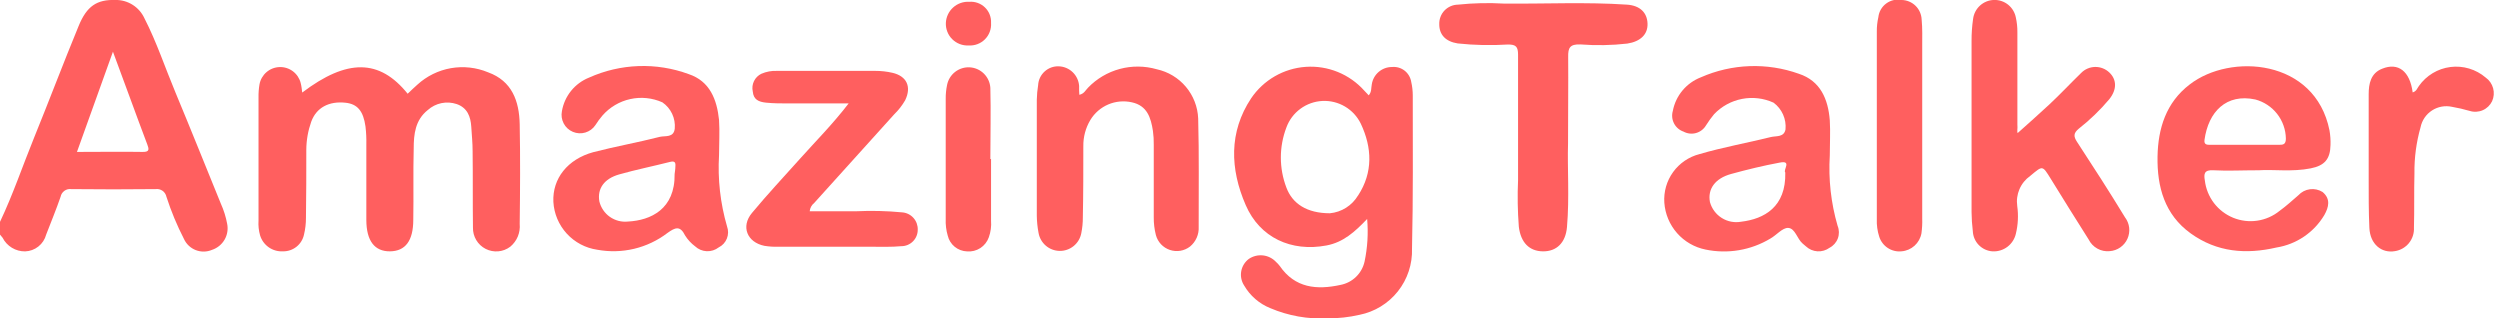
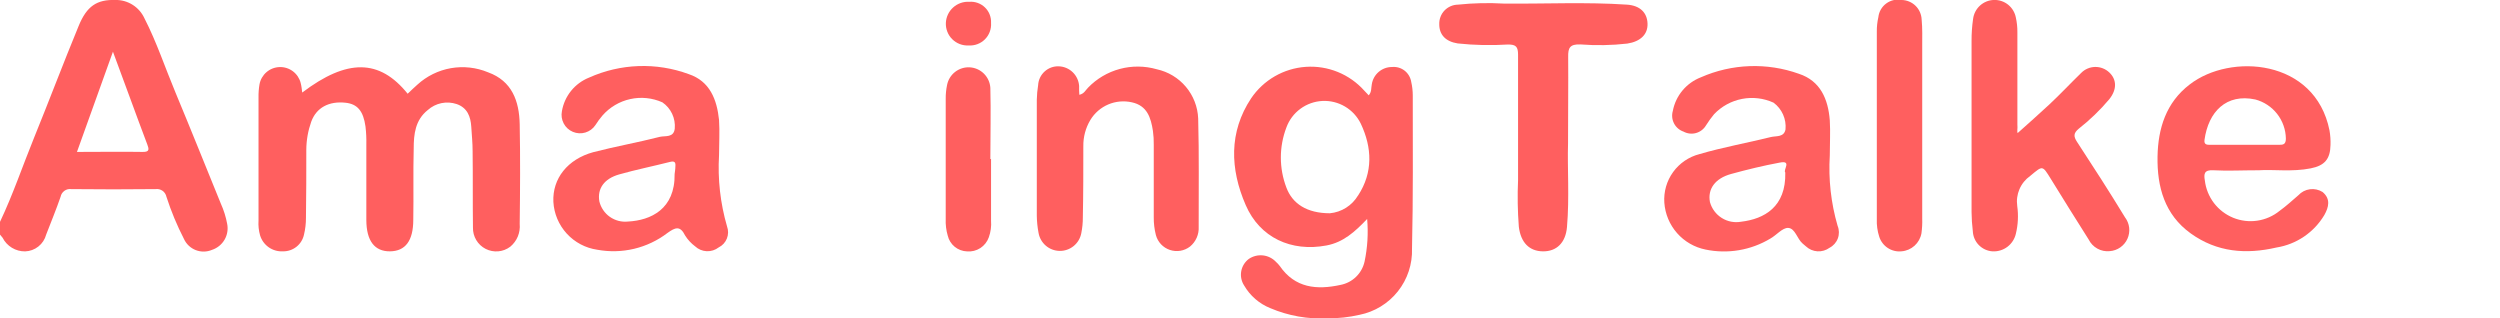
<svg xmlns="http://www.w3.org/2000/svg" width="157" height="20" viewBox="0 0 157 20" fill="none">
  <g clip-path="url(#clip0_881_278)">
    <path d="M18.98 5.812C21.797 3.676 23.836 3.694 25.601 5.887C25.804 5.698 25.999 5.499 26.21 5.318C26.8 4.779 27.531 4.419 28.317 4.281C29.104 4.144 29.914 4.234 30.651 4.541C32.156 5.084 32.606 6.351 32.637 7.794C32.677 9.882 32.664 11.974 32.637 14.062C32.662 14.331 32.622 14.601 32.519 14.851C32.415 15.1 32.253 15.32 32.046 15.492C31.827 15.659 31.565 15.76 31.291 15.784C31.017 15.808 30.741 15.754 30.497 15.629C30.252 15.504 30.047 15.311 29.907 15.075C29.766 14.838 29.695 14.567 29.702 14.292C29.68 12.69 29.702 11.092 29.68 9.489C29.68 8.977 29.627 8.47 29.596 7.958C29.556 7.318 29.345 6.766 28.682 6.536C28.373 6.432 28.042 6.411 27.722 6.477C27.402 6.543 27.106 6.693 26.864 6.911C26.074 7.538 25.981 8.434 25.981 9.326C25.941 10.813 25.981 12.305 25.954 13.797C25.954 15.122 25.456 15.775 24.489 15.784C23.522 15.793 23.01 15.122 23.006 13.819C23.006 12.239 23.006 10.659 23.006 9.079C23.015 8.7 22.997 8.321 22.953 7.944C22.816 6.964 22.441 6.532 21.704 6.452C20.653 6.338 19.867 6.761 19.545 7.644C19.344 8.211 19.239 8.808 19.236 9.41C19.236 10.836 19.236 12.257 19.214 13.678C19.215 14.034 19.174 14.388 19.091 14.733C19.027 15.035 18.86 15.305 18.618 15.497C18.376 15.689 18.075 15.79 17.766 15.784C17.449 15.801 17.135 15.711 16.875 15.529C16.615 15.346 16.424 15.082 16.332 14.777C16.247 14.476 16.214 14.163 16.235 13.85C16.235 11.273 16.235 8.693 16.235 6.113C16.23 5.839 16.251 5.566 16.297 5.296C16.351 4.999 16.506 4.729 16.735 4.532C16.964 4.334 17.254 4.221 17.556 4.212C17.858 4.202 18.155 4.296 18.396 4.478C18.638 4.66 18.809 4.919 18.883 5.212C18.936 5.415 18.954 5.614 18.98 5.812Z" fill="#FF5F5F" />
    <path d="M126.709 8.356C127.363 7.769 128.033 7.182 128.704 6.555C129.375 5.928 130.029 5.231 130.7 4.578C130.932 4.343 131.247 4.209 131.577 4.204C131.907 4.199 132.226 4.324 132.465 4.551C132.933 4.993 132.955 5.615 132.465 6.229C131.889 6.913 131.244 7.535 130.541 8.087C130.214 8.361 130.21 8.564 130.439 8.912C131.463 10.479 132.478 12.051 133.45 13.649C133.594 13.838 133.685 14.064 133.712 14.301C133.739 14.538 133.701 14.778 133.603 14.995C133.505 15.213 133.35 15.4 133.154 15.537C132.959 15.673 132.73 15.755 132.492 15.772C132.223 15.8 131.951 15.744 131.715 15.613C131.478 15.482 131.287 15.282 131.167 15.039C130.364 13.781 129.583 12.51 128.797 11.243C128.25 10.36 128.29 10.391 127.495 11.049C127.198 11.259 126.965 11.547 126.822 11.881C126.679 12.215 126.631 12.582 126.683 12.942C126.763 13.518 126.735 14.103 126.599 14.668C126.526 14.998 126.338 15.292 126.069 15.497C125.8 15.701 125.467 15.803 125.129 15.785C124.803 15.764 124.497 15.622 124.268 15.388C124.04 15.155 123.907 14.845 123.893 14.518C123.844 14.121 123.818 13.722 123.814 13.322C123.814 9.744 123.814 6.162 123.814 2.578C123.811 2.111 123.843 1.645 123.911 1.183C123.952 0.863 124.106 0.567 124.345 0.349C124.585 0.132 124.894 0.007 125.217 -0.003C125.54 -0.013 125.856 0.092 126.109 0.294C126.361 0.496 126.534 0.782 126.595 1.099C126.662 1.402 126.695 1.712 126.692 2.022C126.692 3.96 126.692 5.893 126.692 7.831C126.718 8.043 126.656 8.263 126.709 8.356Z" fill="#FF5F5F" />
    <path d="M98.473 9.01C98.424 10.519 98.566 12.391 98.407 14.254C98.323 15.251 97.749 15.794 96.897 15.785C96.045 15.776 95.507 15.238 95.383 14.245C95.307 13.268 95.291 12.288 95.334 11.309C95.334 8.687 95.334 6.061 95.334 3.435C95.334 2.94 95.206 2.79 94.699 2.795C93.648 2.861 92.594 2.839 91.547 2.728C90.784 2.609 90.382 2.181 90.386 1.515C90.382 1.357 90.408 1.2 90.465 1.053C90.521 0.906 90.606 0.772 90.715 0.658C90.824 0.545 90.954 0.454 91.099 0.391C91.243 0.328 91.398 0.294 91.556 0.292C92.521 0.191 93.492 0.169 94.46 0.226C97.034 0.248 99.607 0.12 102.181 0.292C102.997 0.349 103.439 0.795 103.465 1.475C103.492 2.155 103.024 2.609 102.194 2.737C101.215 2.848 100.228 2.865 99.245 2.79C98.596 2.768 98.468 2.993 98.482 3.58C98.495 5.271 98.473 6.961 98.473 9.01Z" fill="#FF5F5F" />
    <path d="M67.782 5.953C68.082 5.891 68.175 5.661 68.325 5.511C68.871 4.943 69.562 4.534 70.324 4.329C71.085 4.125 71.888 4.132 72.646 4.35C73.36 4.505 74.003 4.892 74.474 5.452C74.944 6.011 75.216 6.71 75.246 7.44C75.308 9.709 75.272 11.978 75.277 14.247C75.29 14.481 75.247 14.715 75.153 14.929C75.058 15.144 74.915 15.334 74.734 15.483C74.557 15.62 74.348 15.711 74.127 15.748C73.906 15.785 73.68 15.767 73.467 15.695C73.255 15.624 73.064 15.501 72.91 15.338C72.757 15.174 72.647 14.975 72.589 14.759C72.496 14.392 72.451 14.015 72.456 13.638C72.456 12.124 72.456 10.614 72.456 9.1C72.462 8.805 72.444 8.51 72.403 8.217C72.275 7.396 72.046 6.633 71.079 6.425C70.584 6.314 70.066 6.361 69.598 6.559C69.131 6.758 68.738 7.099 68.475 7.533C68.177 8.031 68.024 8.603 68.033 9.184C68.033 10.676 68.033 12.163 68.002 13.655C68.004 13.987 67.971 14.319 67.905 14.644C67.846 14.96 67.677 15.245 67.428 15.449C67.179 15.653 66.866 15.762 66.545 15.757C66.223 15.752 65.913 15.634 65.671 15.423C65.428 15.212 65.267 14.922 65.217 14.604C65.151 14.255 65.116 13.9 65.111 13.545C65.111 11.122 65.111 8.689 65.111 6.271C65.117 5.96 65.145 5.65 65.195 5.344C65.213 5.016 65.36 4.709 65.603 4.489C65.845 4.268 66.165 4.152 66.493 4.165C66.82 4.176 67.132 4.308 67.367 4.536C67.603 4.763 67.746 5.07 67.769 5.397C67.764 5.6 67.769 5.767 67.782 5.953Z" fill="#FF5F5F" />
-     <path d="M53.295 6.495C51.922 6.495 50.722 6.495 49.517 6.495C49.049 6.495 48.577 6.495 48.109 6.447C47.641 6.398 47.319 6.257 47.274 5.745C47.225 5.526 47.252 5.297 47.35 5.095C47.447 4.893 47.611 4.73 47.813 4.633C48.123 4.498 48.46 4.436 48.797 4.452C50.859 4.452 52.92 4.452 54.977 4.452C55.335 4.451 55.692 4.491 56.041 4.571C56.95 4.778 57.255 5.454 56.844 6.297C56.657 6.622 56.425 6.919 56.156 7.18C54.478 9.033 52.804 10.889 51.132 12.746C51.052 12.809 50.986 12.887 50.937 12.977C50.889 13.066 50.859 13.165 50.85 13.267C51.83 13.267 52.805 13.267 53.776 13.267C54.738 13.222 55.701 13.245 56.659 13.337C56.93 13.357 57.183 13.482 57.364 13.684C57.546 13.886 57.643 14.151 57.634 14.423C57.635 14.558 57.61 14.693 57.559 14.818C57.508 14.944 57.433 15.058 57.338 15.154C57.242 15.251 57.129 15.327 57.004 15.38C56.88 15.432 56.746 15.46 56.61 15.46C55.988 15.518 55.356 15.496 54.73 15.496H48.886C48.59 15.504 48.295 15.485 48.003 15.438C46.921 15.217 46.515 14.229 47.217 13.381C48.184 12.216 49.221 11.108 50.236 9.974C51.252 8.839 52.28 7.815 53.295 6.495Z" fill="#FF5F5F" />
-     <path d="M151.516 5.804C151.763 5.729 151.803 5.535 151.909 5.398C152.138 5.073 152.432 4.8 152.772 4.595C153.113 4.39 153.492 4.258 153.887 4.208C154.281 4.158 154.681 4.191 155.062 4.305C155.443 4.419 155.796 4.611 156.098 4.869C156.328 5.031 156.494 5.268 156.568 5.54C156.642 5.811 156.619 6.1 156.504 6.356C156.381 6.61 156.172 6.811 155.913 6.923C155.655 7.034 155.365 7.05 155.096 6.965C154.732 6.859 154.362 6.773 153.988 6.709C153.774 6.662 153.552 6.657 153.336 6.696C153.12 6.735 152.914 6.817 152.73 6.936C152.545 7.056 152.387 7.211 152.263 7.393C152.14 7.574 152.054 7.779 152.011 7.994C151.744 8.936 151.615 9.911 151.627 10.889C151.596 12.024 151.627 13.158 151.596 14.293C151.615 14.642 151.505 14.987 151.286 15.26C151.067 15.533 150.754 15.715 150.408 15.771C149.556 15.921 148.846 15.33 148.797 14.319C148.749 13.308 148.753 12.187 148.753 11.123C148.753 9.389 148.753 7.654 148.753 5.919C148.753 5.257 148.885 4.595 149.596 4.317C150.611 3.902 151.34 4.471 151.516 5.804Z" fill="#FF5F5F" />
    <path d="M120.715 7.913C120.715 9.851 120.715 11.789 120.715 13.722C120.726 14.033 120.709 14.345 120.667 14.653C120.612 14.953 120.46 15.226 120.234 15.431C120.008 15.635 119.721 15.759 119.417 15.783C119.115 15.815 118.81 15.741 118.555 15.575C118.301 15.409 118.111 15.159 118.018 14.87C117.9 14.508 117.848 14.128 117.864 13.748C117.864 9.833 117.864 5.918 117.864 1.998C117.86 1.688 117.893 1.378 117.961 1.076C117.98 0.906 118.033 0.743 118.118 0.595C118.204 0.447 118.318 0.319 118.456 0.218C118.593 0.116 118.75 0.045 118.916 0.007C119.082 -0.031 119.254 -0.033 119.422 -0.001C119.75 0.004 120.063 0.135 120.298 0.365C120.532 0.595 120.668 0.907 120.68 1.235C120.733 1.786 120.715 2.347 120.715 2.903C120.719 4.576 120.715 6.245 120.715 7.913Z" fill="#FF5F5F" />
    <path d="M62.238 9.982C62.238 11.275 62.238 12.564 62.238 13.853C62.266 14.209 62.218 14.568 62.097 14.904C61.999 15.182 61.812 15.42 61.564 15.58C61.316 15.74 61.022 15.813 60.728 15.787C60.447 15.778 60.176 15.677 59.957 15.499C59.739 15.321 59.584 15.076 59.519 14.802C59.419 14.46 59.376 14.104 59.391 13.747C59.391 11.231 59.391 8.715 59.391 6.204C59.388 5.915 59.416 5.626 59.475 5.343C59.537 5.014 59.718 4.719 59.983 4.514C60.248 4.309 60.578 4.208 60.912 4.229C61.246 4.251 61.561 4.394 61.797 4.632C62.033 4.869 62.174 5.185 62.194 5.519C62.233 7.011 62.194 8.503 62.194 9.991L62.238 9.982Z" fill="#FF5F5F" />
    <path d="M62.238 1.442C62.251 1.631 62.223 1.82 62.157 1.997C62.091 2.175 61.987 2.336 61.853 2.47C61.719 2.604 61.558 2.707 61.381 2.773C61.204 2.84 61.014 2.867 60.825 2.854C60.636 2.864 60.448 2.834 60.271 2.766C60.094 2.698 59.934 2.594 59.8 2.461C59.665 2.327 59.56 2.168 59.492 1.991C59.423 1.815 59.392 1.626 59.4 1.437C59.408 1.253 59.453 1.073 59.532 0.906C59.611 0.739 59.722 0.59 59.86 0.467C59.997 0.343 60.157 0.249 60.331 0.188C60.505 0.127 60.69 0.102 60.874 0.113C61.054 0.099 61.234 0.124 61.404 0.185C61.573 0.246 61.728 0.343 61.857 0.469C61.986 0.595 62.087 0.746 62.152 0.914C62.218 1.082 62.247 1.262 62.238 1.442V1.442Z" fill="#FF5F5F" />
    <path d="M14.266 14.056C14.185 13.62 14.052 13.194 13.869 12.79C12.92 10.463 11.989 8.133 11.022 5.815C10.373 4.262 9.839 2.646 9.071 1.15C8.912 0.802 8.654 0.507 8.331 0.303C8.007 0.098 7.631 -0.008 7.248 -0.002C6.087 -0.033 5.451 0.373 4.935 1.64C3.973 3.97 3.09 6.314 2.145 8.636C1.426 10.402 0.821 12.203 0 13.933V14.732C0.058 14.795 0.113 14.861 0.163 14.93C0.295 15.191 0.498 15.409 0.747 15.56C0.997 15.712 1.284 15.79 1.576 15.787C1.881 15.777 2.174 15.669 2.413 15.479C2.651 15.289 2.822 15.027 2.9 14.732C3.205 13.937 3.531 13.156 3.805 12.357C3.834 12.206 3.92 12.072 4.045 11.983C4.169 11.893 4.324 11.855 4.476 11.876C6.241 11.896 8.007 11.896 9.773 11.876C9.926 11.855 10.081 11.893 10.208 11.982C10.334 12.072 10.421 12.206 10.452 12.357C10.747 13.268 11.114 14.154 11.552 15.005C11.698 15.327 11.965 15.579 12.295 15.707C12.625 15.835 12.992 15.829 13.317 15.69C13.648 15.581 13.927 15.354 14.102 15.053C14.277 14.752 14.335 14.398 14.266 14.056V14.056ZM8.969 9.541C7.645 9.519 6.294 9.541 4.833 9.541L7.093 3.246L8.206 6.261C8.55 7.197 8.894 8.133 9.247 9.064C9.349 9.347 9.42 9.55 8.96 9.541H8.969Z" fill="#FF5F5F" />
    <path d="M88.722 6C88.722 5.712 88.69 5.424 88.625 5.144C88.581 4.863 88.431 4.609 88.207 4.435C87.982 4.261 87.699 4.18 87.415 4.208C87.109 4.207 86.813 4.317 86.581 4.516C86.349 4.715 86.195 4.991 86.149 5.294C86.1 5.523 86.149 5.775 85.954 5.987L85.676 5.691C85.218 5.179 84.649 4.779 84.013 4.52C83.377 4.261 82.69 4.151 82.004 4.198C81.319 4.245 80.654 4.447 80.058 4.79C79.463 5.133 78.954 5.607 78.57 6.176C77.166 8.291 77.246 10.617 78.23 12.877C79.113 14.925 81.09 15.834 83.306 15.415C84.352 15.216 85.072 14.576 85.857 13.751C85.935 14.647 85.88 15.55 85.694 16.43C85.612 16.794 85.427 17.126 85.159 17.385C84.892 17.645 84.555 17.82 84.189 17.891C82.697 18.218 81.324 18.094 80.366 16.7C80.298 16.61 80.221 16.527 80.137 16.452C79.922 16.222 79.632 16.076 79.319 16.04C79.005 16.005 78.69 16.082 78.429 16.258C78.176 16.447 78.004 16.725 77.949 17.036C77.894 17.347 77.96 17.667 78.133 17.931C78.506 18.575 79.084 19.075 79.775 19.352C80.91 19.834 82.14 20.053 83.372 19.992C84.045 19.996 84.716 19.922 85.372 19.772C86.326 19.582 87.182 19.059 87.787 18.297C88.392 17.534 88.706 16.582 88.674 15.609C88.749 12.409 88.722 9.204 88.722 6ZM85.284 12.277C85.098 12.588 84.841 12.852 84.534 13.046C84.228 13.24 83.879 13.359 83.518 13.393C82.07 13.393 81.161 12.789 80.786 11.782C80.321 10.566 80.321 9.22 80.786 8.004C80.957 7.535 81.263 7.128 81.665 6.832C82.067 6.536 82.547 6.365 83.046 6.34C83.544 6.315 84.038 6.438 84.468 6.692C84.897 6.946 85.242 7.321 85.46 7.77C86.166 9.266 86.237 10.824 85.288 12.277H85.284Z" fill="#FF5F5F" />
    <path d="M45.659 14.222C45.236 12.768 45.066 11.253 45.156 9.742C45.156 9.009 45.204 8.272 45.156 7.535C45.023 6.254 44.582 5.102 43.258 4.657C41.219 3.904 38.966 3.984 36.985 4.877C36.547 5.053 36.161 5.338 35.865 5.705C35.568 6.072 35.37 6.509 35.29 6.974C35.235 7.238 35.274 7.512 35.399 7.751C35.524 7.989 35.729 8.177 35.977 8.281C36.225 8.385 36.502 8.4 36.76 8.323C37.018 8.245 37.242 8.081 37.391 7.857C37.524 7.646 37.671 7.445 37.833 7.256C38.289 6.734 38.901 6.371 39.579 6.222C40.256 6.072 40.964 6.144 41.598 6.427C41.862 6.608 42.073 6.855 42.209 7.145C42.346 7.434 42.403 7.754 42.375 8.073C42.313 8.665 41.77 8.514 41.435 8.594C40.053 8.947 38.641 9.199 37.259 9.556C35.643 9.998 34.685 11.216 34.752 12.677C34.794 13.419 35.091 14.123 35.593 14.671C36.095 15.219 36.771 15.576 37.506 15.683C38.275 15.825 39.065 15.805 39.825 15.624C40.585 15.442 41.299 15.103 41.92 14.628C42.401 14.284 42.71 14.151 43.024 14.787C43.189 15.052 43.404 15.284 43.655 15.471C43.853 15.656 44.111 15.764 44.382 15.776C44.653 15.788 44.919 15.703 45.134 15.537C45.368 15.421 45.551 15.223 45.648 14.98C45.745 14.737 45.749 14.467 45.659 14.222V14.222ZM42.414 10.452C42.414 10.629 42.379 10.805 42.366 10.929C42.401 13.136 40.865 13.838 39.44 13.913C39.037 13.956 38.632 13.852 38.3 13.619C37.969 13.386 37.734 13.04 37.639 12.646C37.502 11.851 37.934 11.22 38.892 10.951C39.938 10.655 41.011 10.439 42.07 10.17C42.375 10.09 42.437 10.201 42.414 10.452Z" fill="#FF5F5F" />
    <path d="M115.401 14.18C114.985 12.748 114.819 11.255 114.911 9.766C114.911 9.029 114.955 8.292 114.911 7.559C114.809 6.235 114.328 5.078 112.968 4.633C110.966 3.918 108.766 3.997 106.82 4.853C106.37 5.026 105.972 5.31 105.663 5.679C105.354 6.048 105.144 6.49 105.054 6.963C104.977 7.225 105.003 7.506 105.128 7.749C105.253 7.992 105.467 8.177 105.725 8.265C105.965 8.396 106.247 8.428 106.511 8.354C106.774 8.281 106.999 8.108 107.137 7.873C107.291 7.628 107.461 7.393 107.645 7.171C108.115 6.677 108.727 6.342 109.397 6.212C110.066 6.082 110.759 6.164 111.379 6.447C111.638 6.639 111.844 6.895 111.975 7.189C112.107 7.484 112.16 7.807 112.13 8.129C112.033 8.632 111.547 8.526 111.216 8.605C109.724 8.976 108.201 9.245 106.727 9.678C106.06 9.849 105.474 10.248 105.071 10.806C104.667 11.364 104.473 12.046 104.52 12.732C104.571 13.438 104.851 14.107 105.318 14.638C105.785 15.169 106.413 15.532 107.107 15.672C108.501 15.963 109.955 15.717 111.176 14.984C111.565 14.767 111.935 14.299 112.297 14.313C112.739 14.335 112.854 14.997 113.207 15.297L113.41 15.469C113.608 15.655 113.864 15.766 114.135 15.783C114.405 15.8 114.674 15.721 114.893 15.562C115.136 15.437 115.322 15.226 115.417 14.97C115.511 14.714 115.505 14.432 115.401 14.18ZM112.116 10.834C112.169 12.997 110.792 13.752 109.344 13.924C108.923 14 108.488 13.916 108.126 13.688C107.763 13.46 107.499 13.105 107.385 12.693C107.226 11.872 107.711 11.201 108.709 10.927C109.706 10.653 110.735 10.402 111.763 10.212C112.558 10.053 111.958 10.675 112.116 10.834Z" fill="#FF5F5F" />
    <path d="M139.007 10.693C139.89 10.742 140.75 10.693 141.849 10.693C142.785 10.631 143.955 10.803 145.107 10.574C145.99 10.402 146.339 9.987 146.356 9.104C146.367 8.793 146.345 8.483 146.29 8.177C145.385 3.697 140.075 3.322 137.515 5.303C136.027 6.438 135.524 8.067 135.493 9.837C135.462 11.735 135.935 13.478 137.581 14.661C139.228 15.844 141.051 15.985 142.962 15.544C143.582 15.445 144.172 15.211 144.691 14.859C145.211 14.506 145.647 14.044 145.968 13.505C146.246 13.01 146.378 12.494 145.857 12.057C145.62 11.909 145.339 11.848 145.062 11.885C144.784 11.922 144.529 12.055 144.339 12.26C143.951 12.595 143.571 12.944 143.156 13.244C142.754 13.57 142.272 13.782 141.759 13.858C141.247 13.934 140.724 13.871 140.245 13.676C139.766 13.48 139.347 13.16 139.034 12.748C138.721 12.336 138.524 11.847 138.464 11.333C138.389 10.909 138.429 10.658 139.007 10.693ZM138.442 8.786C138.685 7.021 139.806 5.855 141.638 6.248C142.179 6.393 142.659 6.711 143.005 7.153C143.35 7.595 143.543 8.137 143.553 8.698C143.553 9.06 143.399 9.1 143.112 9.095C142.397 9.095 141.682 9.095 140.967 9.095H138.817C138.601 9.095 138.402 9.095 138.442 8.786V8.786Z" fill="#FF5F5F" />
  </g>
  <defs>
    <clipPath id="clip0_881_278">
      <rect width="156.614" height="20" fill="white" />
    </clipPath>
  </defs>
</svg>